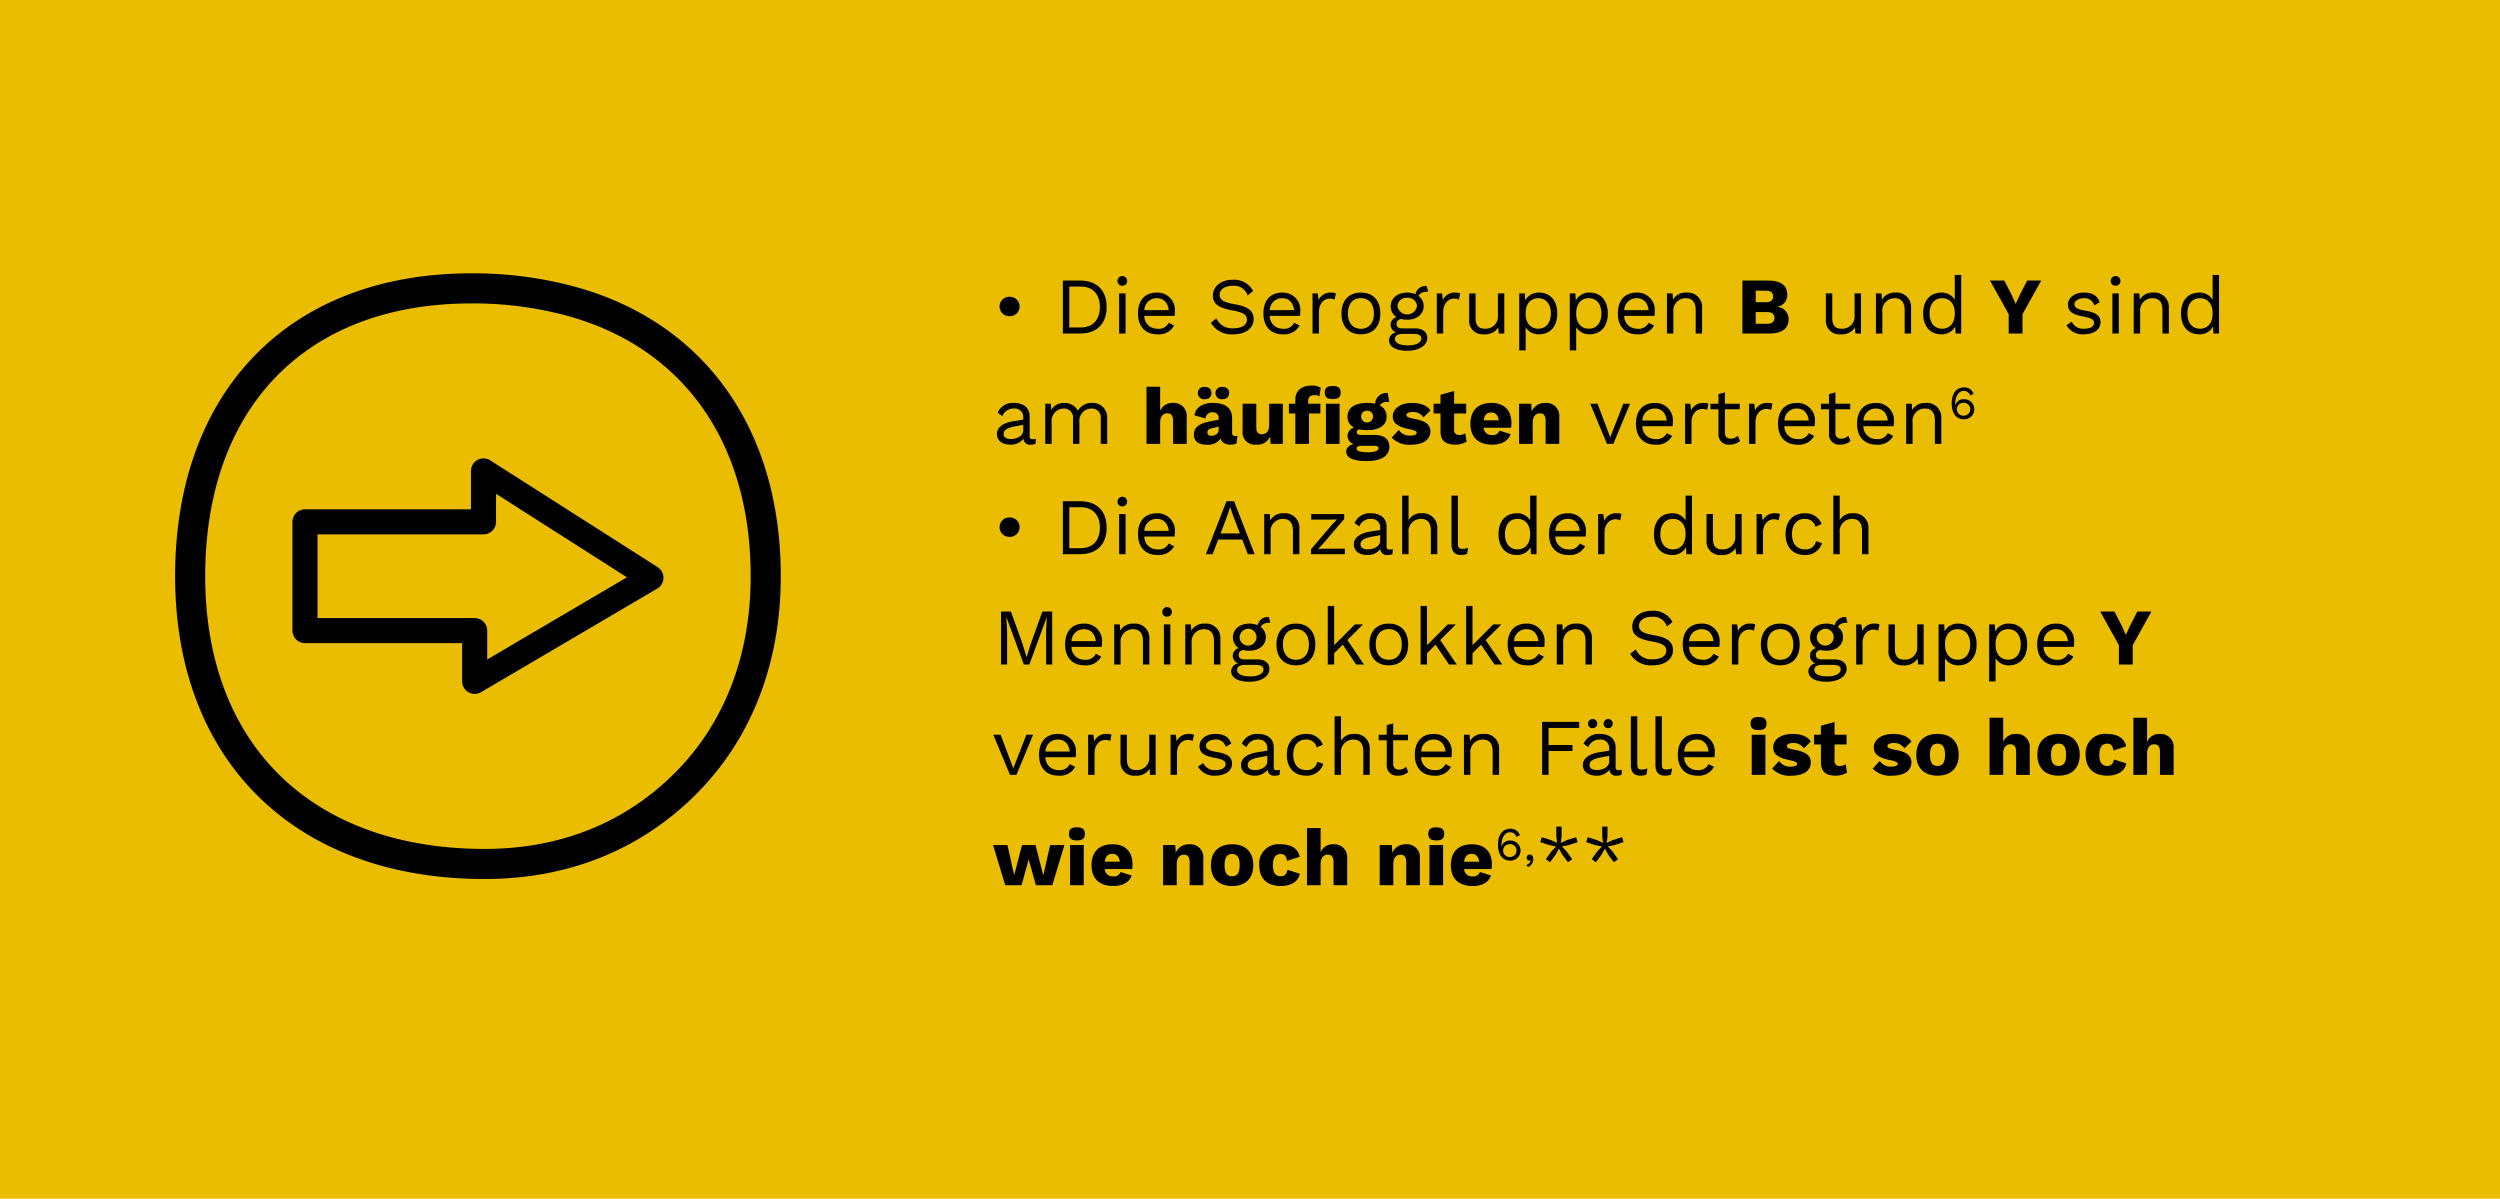
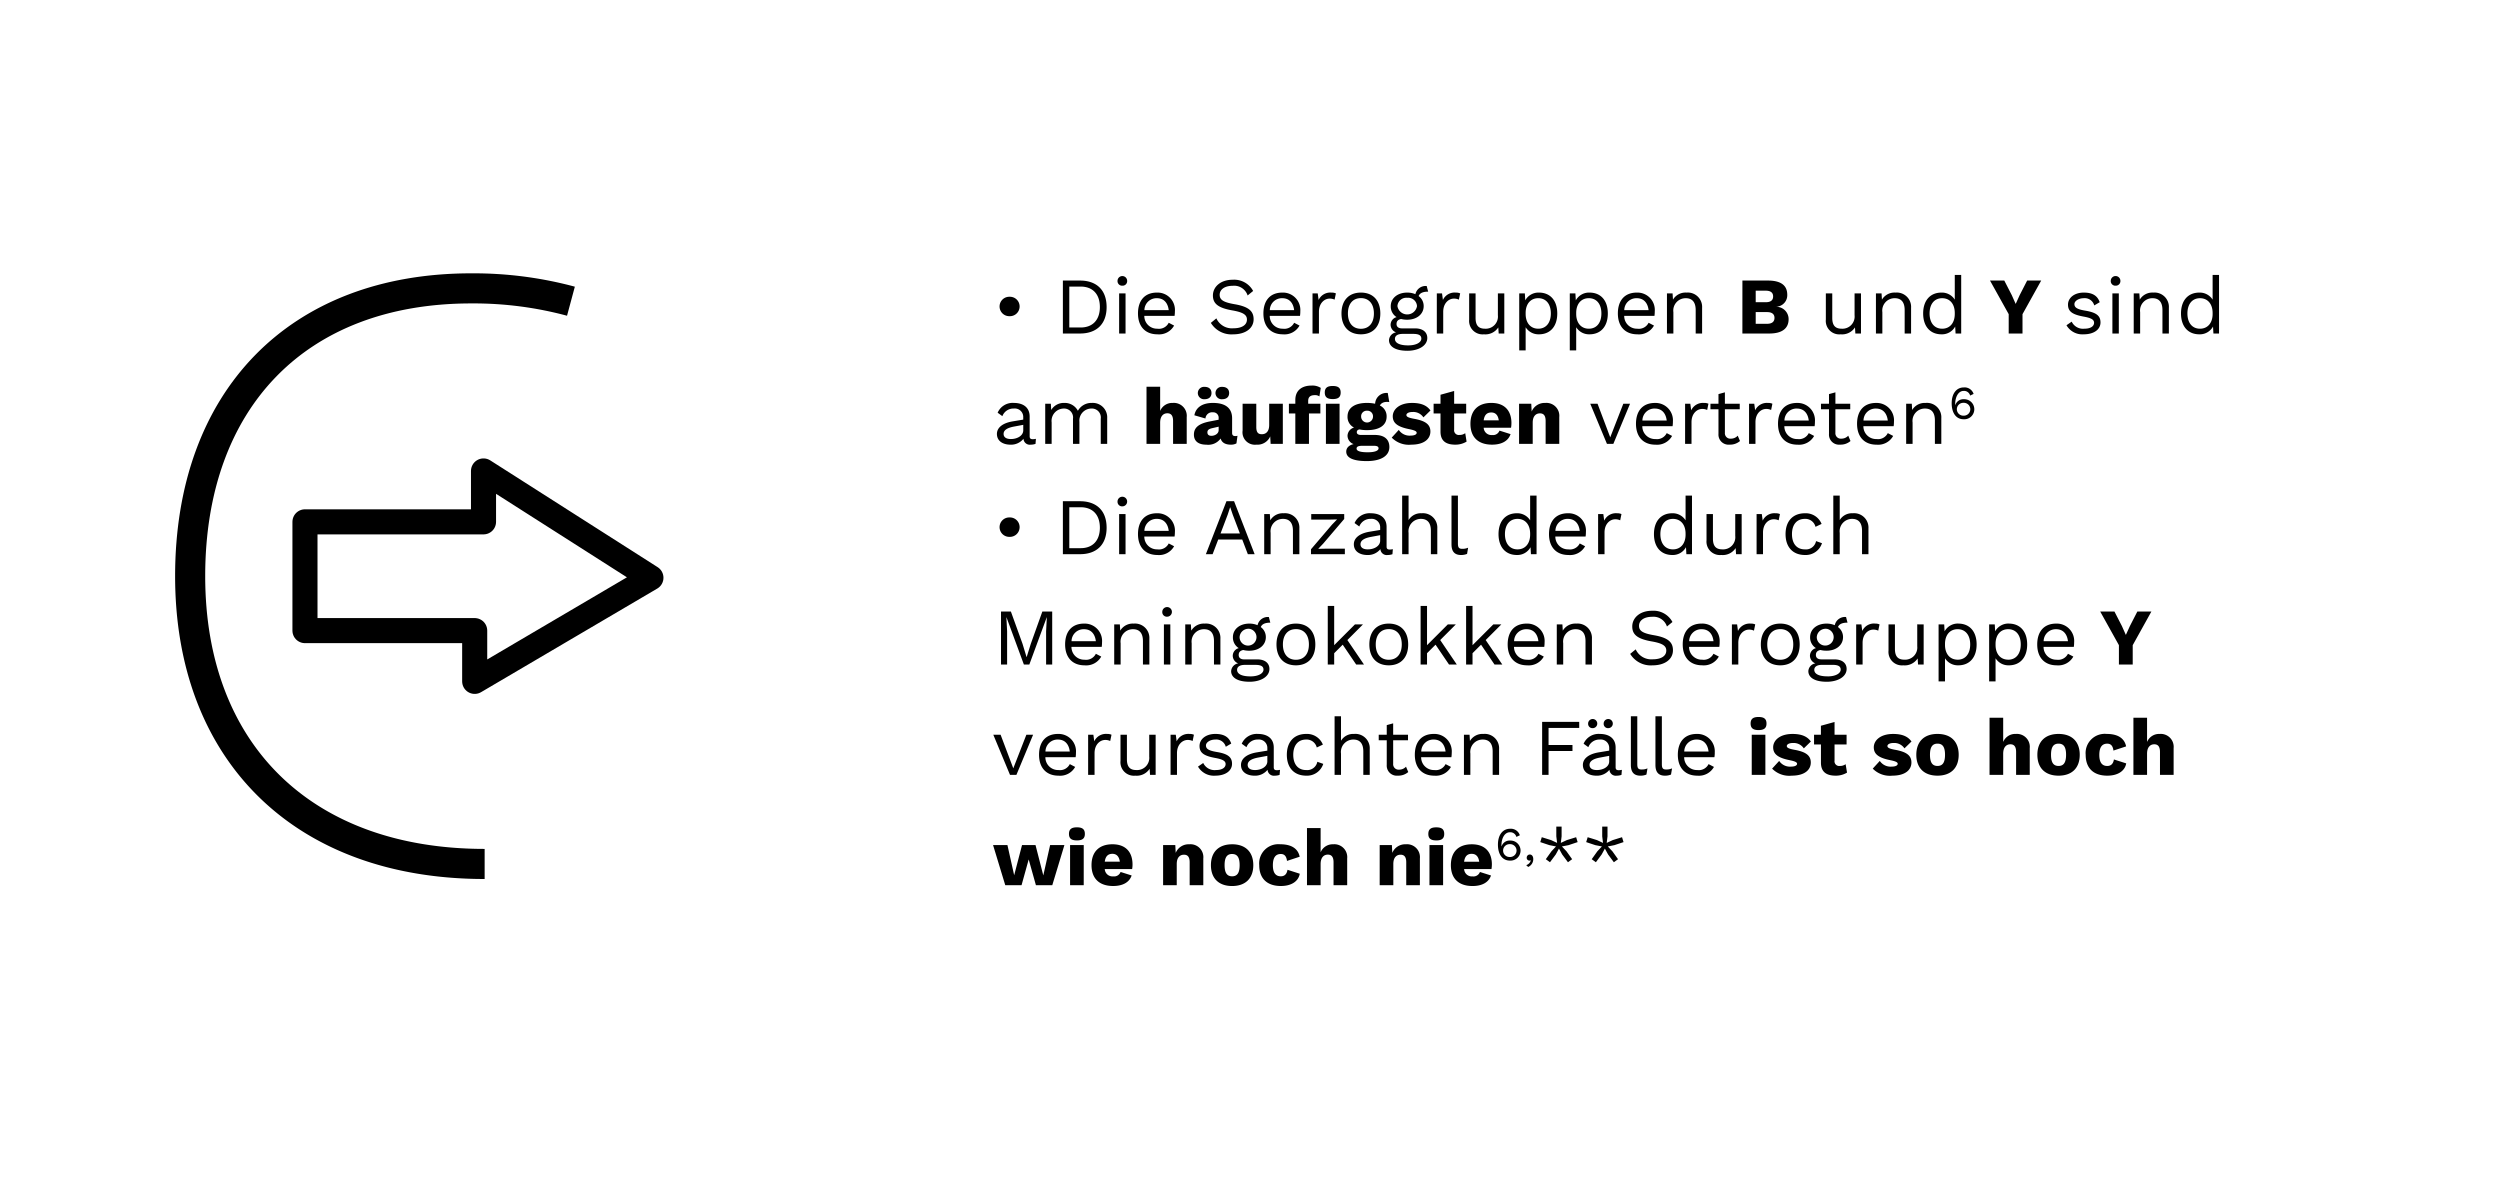
<svg xmlns="http://www.w3.org/2000/svg" width="498.477" height="239" viewBox="0 0 498.477 239">
  <g transform="translate(-76.023 -656.089)">
-     <rect width="498.477" height="239" transform="translate(76.023 656.089)" fill="#ebbd00" />
    <g transform="translate(-6.979 -4993.145)">
-       <path d="M58.717,114.531C22.558,114.531,0,92.331,0,57.149S21.354-.233,56.048-.233A74.608,74.608,0,0,1,75.924,2.325c24.258,6.643,38.84,26.538,38.84,54.824,0,17.013-5.8,31.153-16.014,41.369-10.086,10.086-23.54,16.014-40.034,16.014" transform="translate(120.918 5706.967)" fill="none" stroke="#000" stroke-width="6" />
+       <path d="M58.717,114.531C22.558,114.531,0,92.331,0,57.149S21.354-.233,56.048-.233A74.608,74.608,0,0,1,75.924,2.325" transform="translate(120.918 5706.967)" fill="none" stroke="#000" stroke-width="6" />
      <path d="M-15867.92-14148.436v21.688h33.841v10.121l35.139-20.663-33.38-21.293v10.147Z" transform="translate(16011.73 19901.721)" fill="none" stroke="#000" stroke-linecap="round" stroke-linejoin="round" stroke-width="5" />
    </g>
    <g transform="translate(274.887 640.823)">
      <path d="M3.44,7.672a1.937,1.937,0,1,0,0,3.872,1.937,1.937,0,1,0,0-3.872ZM17.472,4.44H14.064V15h3.408c3.312,0,5.312-1.888,5.312-5.28S20.784,4.44,17.472,4.44ZM17.6,13.8H15.344V5.64H17.6c2.416,0,3.84,1.52,3.84,4.08S20.016,13.8,17.6,13.8Zm8.32-8.336a.907.907,0,0,0,.96-.96.96.96,0,1,0-1.92,0A.907.907,0,0,0,25.92,5.464ZM26.56,7H25.28v8h1.28Zm9.84,3.584A3.467,3.467,0,0,0,32.816,6.84C30.4,6.84,29.04,8.408,29.04,11s1.456,4.16,3.872,4.16a3.425,3.425,0,0,0,3.328-1.744l-1.072-.56a2.166,2.166,0,0,1-2.256,1.184A2.534,2.534,0,0,1,30.3,11.48h6.032A6.3,6.3,0,0,0,36.4,10.584ZM32.816,7.96c1.36,0,2.176.912,2.352,2.384H30.32A2.411,2.411,0,0,1,32.816,7.96Zm15.1-3.68c-2.448,0-3.936,1.44-3.936,3.136,0,1.616,1.024,2.48,3.872,2.976,2.224.384,2.912.912,2.912,1.824,0,1.136-1.088,1.744-2.72,1.744a3.41,3.41,0,0,1-3.376-1.984l-1.1.9a4.8,4.8,0,0,0,4.448,2.288c2.464,0,4.08-1.2,4.08-3.008,0-1.632-1.008-2.528-3.84-3.008-2.224-.384-2.928-.88-2.928-1.872,0-1.008.928-1.792,2.608-1.792A2.818,2.818,0,0,1,50.9,7.416l1.1-.9A4.284,4.284,0,0,0,47.92,4.28Zm13.488,6.3A3.467,3.467,0,0,0,57.824,6.84c-2.416,0-3.776,1.568-3.776,4.16s1.456,4.16,3.872,4.16a3.425,3.425,0,0,0,3.328-1.744l-1.072-.56A2.166,2.166,0,0,1,57.92,14.04a2.534,2.534,0,0,1-2.608-2.56h6.032A6.3,6.3,0,0,0,61.408,10.584ZM57.824,7.96c1.36,0,2.176.912,2.352,2.384H55.328A2.411,2.411,0,0,1,57.824,7.96Zm9.792-1.12a2.563,2.563,0,0,0-2.56,1.472L64.88,7H63.84v8h1.28V10.68c0-1.792,1.152-2.64,2.112-2.64a2.2,2.2,0,0,1,1.008.208L68.5,7A2.05,2.05,0,0,0,67.616,6.84Zm5.872,0c-2.416,0-3.872,1.568-3.872,4.16s1.456,4.16,3.872,4.16S77.36,13.592,77.36,11,75.9,6.84,73.488,6.84Zm0,1.1C75.1,7.944,76.08,9.1,76.08,11s-.976,3.056-2.592,3.056S70.9,12.9,70.9,11,71.872,7.944,73.488,7.944ZM84.3,13.976H81.648c-.624,0-1.056-.3-1.056-.864,0-.544.256-.864.9-1.008a4.736,4.736,0,0,0,1.232.144c1.92,0,3.28-1.12,3.28-2.7a2.457,2.457,0,0,0-1.008-2.016c.224-.576.832-.88,1.9-.88l-.288-1.12A2.086,2.086,0,0,0,84.352,7.16a4.068,4.068,0,0,0-1.632-.32c-1.92,0-3.28,1.12-3.28,2.7a2.481,2.481,0,0,0,1.168,2.192,1.586,1.586,0,0,0-1.2,1.568A1.655,1.655,0,0,0,80.5,14.776a1.663,1.663,0,0,0-1.408,1.552c0,1.2,1.152,2.112,3.68,2.112,2.16,0,3.952-.976,3.952-2.56C86.72,14.728,85.824,13.976,84.3,13.976ZM82.72,7.88a1.763,1.763,0,0,1,1.952,1.664,1.977,1.977,0,0,1-3.9,0A1.763,1.763,0,0,1,82.72,7.88Zm.192,9.488c-1.76,0-2.64-.512-2.64-1.3,0-.608.528-.992,1.536-.992h2.144c1.2,0,1.584.368,1.584.944C85.536,16.728,84.608,17.368,82.912,17.368ZM92.4,6.84a2.563,2.563,0,0,0-2.56,1.472L89.664,7h-1.04v8H89.9V10.68c0-1.792,1.152-2.64,2.112-2.64a2.2,2.2,0,0,1,1.008.208L93.28,7A2.05,2.05,0,0,0,92.4,6.84Zm8.4.16v4.352a2.427,2.427,0,0,1-2.56,2.688c-1.152,0-1.888-.5-1.888-2.144V7h-1.28v5.232a2.682,2.682,0,0,0,2.944,2.928,3.072,3.072,0,0,0,2.864-1.376L100.96,15h1.12V7Zm8.192-.16a2.991,2.991,0,0,0-2.736,1.552L106.176,7h-1.12V18.36h1.28V13.752a3.02,3.02,0,0,0,2.656,1.408c2.224,0,3.648-1.552,3.648-4.16S111.216,6.84,108.992,6.84Zm-.144,7.2c-1.52,0-2.512-1.136-2.512-2.944V10.9c0-1.808.992-2.944,2.512-2.944,1.568,0,2.512,1.184,2.512,3.04S110.416,14.04,108.848,14.04Zm10.224-7.2a2.991,2.991,0,0,0-2.736,1.552L116.256,7h-1.12V18.36h1.28V13.752a3.02,3.02,0,0,0,2.656,1.408c2.224,0,3.648-1.552,3.648-4.16S121.3,6.84,119.072,6.84Zm-.144,7.2c-1.52,0-2.512-1.136-2.512-2.944V10.9c0-1.808.992-2.944,2.512-2.944,1.568,0,2.512,1.184,2.512,3.04S120.5,14.04,118.928,14.04Zm13.152-3.456A3.467,3.467,0,0,0,128.5,6.84c-2.416,0-3.776,1.568-3.776,4.16s1.456,4.16,3.872,4.16a3.425,3.425,0,0,0,3.328-1.744l-1.072-.56a2.166,2.166,0,0,1-2.256,1.184,2.534,2.534,0,0,1-2.608-2.56h6.032A6.294,6.294,0,0,0,132.08,10.584ZM128.5,7.96c1.36,0,2.176.912,2.352,2.384H126A2.411,2.411,0,0,1,128.5,7.96Zm9.9-1.12a2.9,2.9,0,0,0-2.688,1.408L135.632,7h-1.12v8h1.28V10.744a2.461,2.461,0,0,1,2.48-2.784c1.1,0,1.968.592,1.968,2.368V15h1.28V9.88A2.865,2.865,0,0,0,138.4,6.84ZM149.552,15h5.376c2.544,0,3.84-1.024,3.84-2.848a2.455,2.455,0,0,0-2.416-2.48V9.656A2.293,2.293,0,0,0,158.5,7.288c0-1.84-1.2-2.832-3.808-2.848h-5.136Zm2.656-6.24v-2.3h1.984q1.488,0,1.488,1.152T154.192,8.76Zm0,4.3V10.728h2.256c.992,0,1.488.416,1.488,1.152,0,.768-.5,1.184-1.488,1.184ZM171.92,7v4.352a2.427,2.427,0,0,1-2.56,2.688c-1.152,0-1.888-.5-1.888-2.144V7h-1.28v5.232a2.682,2.682,0,0,0,2.944,2.928A3.072,3.072,0,0,0,172,13.784L172.08,15h1.12V7Zm8.144-.16a2.9,2.9,0,0,0-2.688,1.408L177.3,7h-1.12v8h1.28V10.744a2.461,2.461,0,0,1,2.48-2.784c1.1,0,1.968.592,1.968,2.368V15h1.28V9.88A2.865,2.865,0,0,0,180.064,6.84ZM191.9,3.32V8.248a3.02,3.02,0,0,0-2.656-1.408c-2.224,0-3.648,1.552-3.648,4.16s1.424,4.16,3.648,4.16a2.991,2.991,0,0,0,2.736-1.552l.08,1.392h1.12V3.32Zm-2.512,10.72c-1.568,0-2.512-1.184-2.512-3.04s.944-3.04,2.512-3.04c1.52,0,2.512,1.136,2.512,2.944V11.1C191.9,12.9,190.912,14.04,189.392,14.04Zm19.744-9.6h-2.8l-1.488,2.9-.8,1.76-.784-1.76-1.488-2.9h-2.848l3.728,6.7V15h2.752V11.144Zm8.48,10.72c2.048,0,3.344-.976,3.344-2.368,0-1.312-.8-1.984-3.04-2.352-1.632-.272-2.16-.624-2.16-1.312,0-.592.8-1.168,1.872-1.168a1.951,1.951,0,0,1,2.08,1.44l1.088-.64c-.448-1.312-1.456-1.92-3.168-1.92-1.952,0-3.152,1.1-3.152,2.4,0,1.344.832,1.968,3.1,2.384,1.6.288,2.1.64,2.1,1.232,0,.656-.624,1.184-1.936,1.184a2.5,2.5,0,0,1-2.528-1.408l-1.04.72A3.649,3.649,0,0,0,217.616,15.16Zm6.352-9.7a.907.907,0,0,0,.96-.96.96.96,0,1,0-1.92,0A.907.907,0,0,0,223.968,5.464ZM224.608,7h-1.28v8h1.28Zm6.864-.16a2.9,2.9,0,0,0-2.688,1.408L228.7,7h-1.12v8h1.28V10.744a2.461,2.461,0,0,1,2.48-2.784c1.1,0,1.968.592,1.968,2.368V15h1.28V9.88A2.865,2.865,0,0,0,231.472,6.84Zm11.84-3.52V8.248a3.02,3.02,0,0,0-2.656-1.408c-2.224,0-3.648,1.552-3.648,4.16s1.424,4.16,3.648,4.16a2.991,2.991,0,0,0,2.736-1.552l.08,1.392h1.12V3.32ZM240.8,14.04c-1.568,0-2.512-1.184-2.512-3.04s.944-3.04,2.512-3.04c1.52,0,2.512,1.136,2.512,2.944V11.1C243.312,12.9,242.32,14.04,240.8,14.04ZM8.048,36.072c-.448,0-.608-.192-.608-.576V31.56c0-1.856-1.328-2.72-3.152-2.72a3.256,3.256,0,0,0-3.232,1.952L2,31.48a2.345,2.345,0,0,1,2.288-1.52A1.68,1.68,0,0,1,6.16,31.72v.448l-2.128.352c-2.064.352-3.12,1.3-3.12,2.5,0,1.44,1.216,2.144,2.72,2.144a3.15,3.15,0,0,0,2.576-1.184,1.26,1.26,0,0,0,1.44,1.184,2.9,2.9,0,0,0,.96-.16l.08-1.008A2.8,2.8,0,0,1,8.048,36.072ZM3.7,36.04c-.912,0-1.456-.352-1.456-1.024,0-.752.72-1.216,2.128-1.472l1.792-.336v1.1C6.16,35.368,4.976,36.04,3.7,36.04Zm16.144-7.2a3.062,3.062,0,0,0-2.784,1.568A2.961,2.961,0,0,0,14.3,28.84a2.892,2.892,0,0,0-2.56,1.408L11.664,29h-1.12v8h1.28V32.728a2.465,2.465,0,0,1,2.368-2.768,1.789,1.789,0,0,1,1.888,2.048V37h1.28V32.616a2.414,2.414,0,0,1,2.368-2.656,1.789,1.789,0,0,1,1.888,2.048V37H22.9V31.88A2.876,2.876,0,0,0,19.84,28.84Zm16.144,0a2.6,2.6,0,0,0-2.528,1.6V25.608h-2.72V37h2.72V32.792c0-1.344.656-1.888,1.44-1.888.672,0,1.136.384,1.136,1.52V37h2.72V31.672A2.574,2.574,0,0,0,35.984,28.84ZM42.32,28.1c.864,0,1.376-.464,1.376-1.232s-.512-1.232-1.376-1.232a1.237,1.237,0,1,0,0,2.464Zm3.52,0c.864,0,1.376-.464,1.376-1.232S46.7,25.64,45.84,25.64a1.237,1.237,0,1,0,0,2.464Zm2.544,7.344q-.576,0-.576-.624V31.912c0-2.064-1.36-3.072-3.824-3.072-2.176,0-3.424.944-3.7,2.464l2.208.64a1.333,1.333,0,0,1,1.488-1.232A1.072,1.072,0,0,1,45.12,31.9v.288l-1.808.352c-2.272.448-3.12,1.3-3.12,2.624,0,1.3.9,2,2.48,2a3.038,3.038,0,0,0,2.848-1.232c.24.864.992,1.232,2.064,1.232a2.23,2.23,0,0,0,1.088-.256l.208-1.52A1.555,1.555,0,0,1,48.384,35.448Zm-4.72-.048c-.5,0-.784-.24-.784-.688s.272-.672.944-.832l1.3-.3v.688C45.12,35,44.336,35.4,43.664,35.4ZM55.2,29v4.24c0,1.28-.624,1.84-1.472,1.84-.7,0-1.1-.336-1.1-1.424V29H49.9v5.344A2.474,2.474,0,0,0,52.64,37.16a2.778,2.778,0,0,0,2.768-1.648L55.488,37H57.92V29Zm9.1-1.712a1.407,1.407,0,0,1,.912.256l.272-1.7a3.065,3.065,0,0,0-1.84-.464c-1.808,0-3.232.864-3.232,2.88V29h-1.28v1.936h1.28V37h2.72V30.936h2.272V29H62.976v-.56C62.976,27.608,63.472,27.288,64.3,27.288Zm3.568.784c1.1,0,1.584-.4,1.584-1.3,0-.912-.48-1.312-1.584-1.312s-1.584.4-1.584,1.312C66.288,27.672,66.768,28.072,67.872,28.072ZM66.512,37h2.72V29h-2.72Zm9.728-1.776H73.5c-.528,0-.832-.192-.832-.544,0-.288.144-.464.512-.56a7.374,7.374,0,0,0,1.536.144c2.48,0,3.9-.976,3.9-2.7a2.363,2.363,0,0,0-1.344-2.208c.24-.5.864-.832,1.872-.688l-.3-1.808A2.268,2.268,0,0,0,76.32,29a7.957,7.957,0,0,0-1.6-.16c-2.48,0-3.9.992-3.9,2.72a2.352,2.352,0,0,0,1.3,2.192,1.76,1.76,0,0,0-1.3,1.632,1.8,1.8,0,0,0,1.216,1.664c-1.04.24-1.472.848-1.472,1.5,0,1.152,1.2,1.888,4.1,1.888,2.7,0,4.5-.96,4.5-2.816C79.152,36.024,78.08,35.224,76.24,35.224Zm-1.52-4.832A1.113,1.113,0,0,1,75.9,31.56a1.184,1.184,0,0,1-2.368,0A1.113,1.113,0,0,1,74.72,30.392Zm.128,8.288c-1.552,0-2.224-.272-2.224-.736,0-.384.336-.56,1.216-.56h2.192c.736,0,.976.192.976.512C77.008,38.344,76.32,38.68,74.848,38.68Zm8.688-1.52c2.576,0,3.808-1.152,3.808-2.624,0-1.376-.944-2.128-3.312-2.544-1.12-.208-1.472-.416-1.472-.736s.416-.608,1.216-.608a2.411,2.411,0,0,1,2.176,1.072l1.408-1.376c-.688-.944-1.744-1.5-3.664-1.5-2.608,0-3.856,1.344-3.856,2.656s.88,2.1,3.312,2.576c1.072.224,1.456.416,1.456.72,0,.336-.448.56-1.2.56a2.579,2.579,0,0,1-2.368-1.136l-1.408,1.536A4.774,4.774,0,0,0,83.536,37.16Zm10.752-2.288a1.863,1.863,0,0,1-1.152.352.932.932,0,0,1-1.056-1.072V30.936h2.4V29h-2.4V26.456l-2.72.752V29H87.984v1.936H89.36V34.6c.016,1.856,1.136,2.56,2.944,2.56a4.254,4.254,0,0,0,2.256-.608Zm9.216-1.984c0-2.528-1.392-4.048-4-4.048-2.672,0-4.176,1.52-4.176,4.16s1.52,4.16,4.32,4.16c1.856,0,3.216-.7,3.68-2.1l-2.208-.7a1.363,1.363,0,0,1-1.472.88,1.535,1.535,0,0,1-1.68-1.456h5.456A5.039,5.039,0,0,0,103.5,32.888Zm-4.016-2.144c.848,0,1.344.544,1.488,1.568H97.968C98.112,31.224,98.624,30.744,99.488,30.744Zm10.784-1.9a2.79,2.79,0,0,0-2.736,1.712L107.456,29h-2.432v8h2.72V32.776c0-1.328.656-1.856,1.44-1.856.672,0,1.136.368,1.136,1.5V37h2.72V31.672A2.574,2.574,0,0,0,110.272,28.84Zm15.536.16L123.2,35.7,120.672,29h-1.456l3.328,8h1.28l3.328-8Zm9.888,3.584a3.467,3.467,0,0,0-3.584-3.744c-2.416,0-3.776,1.568-3.776,4.16s1.456,4.16,3.872,4.16a3.425,3.425,0,0,0,3.328-1.744l-1.072-.56a2.166,2.166,0,0,1-2.256,1.184,2.534,2.534,0,0,1-2.608-2.56h6.032A6.3,6.3,0,0,0,135.7,32.584Zm-3.584-2.624c1.36,0,2.176.912,2.352,2.384h-4.848A2.411,2.411,0,0,1,132.112,29.96Zm9.792-1.12a2.563,2.563,0,0,0-2.56,1.472L139.168,29h-1.04v8h1.28V32.68c0-1.792,1.152-2.64,2.112-2.64a2.2,2.2,0,0,1,1.008.208L142.784,29A2.05,2.05,0,0,0,141.9,28.84Zm6.72,6.528a1.822,1.822,0,0,1-1.36.592,1.085,1.085,0,0,1-1.2-1.168V30.1h2.96V29h-2.96V26.728l-1.28.352V29h-1.6v1.1h1.6v4.912a2.008,2.008,0,0,0,2.224,2.144,2.987,2.987,0,0,0,2.064-.72Zm6.032-6.528a2.563,2.563,0,0,0-2.56,1.472L151.92,29h-1.04v8h1.28V32.68c0-1.792,1.152-2.64,2.112-2.64a2.2,2.2,0,0,1,1.008.208L155.536,29A2.05,2.05,0,0,0,154.656,28.84Zm9.36,3.744a3.467,3.467,0,0,0-3.584-3.744c-2.416,0-3.776,1.568-3.776,4.16s1.456,4.16,3.872,4.16a3.425,3.425,0,0,0,3.328-1.744l-1.072-.56a2.166,2.166,0,0,1-2.256,1.184,2.534,2.534,0,0,1-2.608-2.56h6.032A6.294,6.294,0,0,0,164.016,32.584Zm-3.584-2.624c1.36,0,2.176.912,2.352,2.384h-4.848A2.411,2.411,0,0,1,160.432,29.96Zm10.224,5.408a1.822,1.822,0,0,1-1.36.592,1.085,1.085,0,0,1-1.2-1.168V30.1h2.96V29H168.1V26.728l-1.28.352V29h-1.6v1.1h1.6v4.912a2.008,2.008,0,0,0,2.224,2.144,2.987,2.987,0,0,0,2.064-.72Zm9.12-2.784a3.467,3.467,0,0,0-3.584-3.744c-2.416,0-3.776,1.568-3.776,4.16s1.456,4.16,3.872,4.16a3.425,3.425,0,0,0,3.328-1.744l-1.072-.56a2.166,2.166,0,0,1-2.256,1.184,2.534,2.534,0,0,1-2.608-2.56h6.032A6.3,6.3,0,0,0,179.776,32.584Zm-3.584-2.624c1.36,0,2.176.912,2.352,2.384H173.7A2.411,2.411,0,0,1,176.192,29.96Zm9.9-1.12a2.9,2.9,0,0,0-2.688,1.408L183.328,29h-1.12v8h1.28V32.744a2.461,2.461,0,0,1,2.48-2.784c1.1,0,1.968.592,1.968,2.368V37h1.28V31.88A2.865,2.865,0,0,0,186.1,28.84Zm7.6-3.093c-1.363,0-2.408,1.111-2.408,3.173,0,1.839.831,3.173,2.38,3.173a2,2,0,1,0,.047-3.994,1.67,1.67,0,0,0-1.689,1.129h-.037V29.06c0-1.465.672-2.613,1.661-2.613a1.245,1.245,0,0,1,1.316.924l.691-.327A1.89,1.89,0,0,0,193.694,25.747Zm-.037,3.07a1.28,1.28,0,1,1,0,2.557,1.28,1.28,0,1,1,0-2.557ZM3.44,51.672a1.937,1.937,0,1,0,0,3.872,1.937,1.937,0,1,0,0-3.872ZM17.472,48.44H14.064V59h3.408c3.312,0,5.312-1.888,5.312-5.28S20.784,48.44,17.472,48.44ZM17.6,57.8H15.344V49.64H17.6c2.416,0,3.84,1.52,3.84,4.08S20.016,57.8,17.6,57.8Zm8.32-8.336a.96.96,0,1,0-.96-.96A.907.907,0,0,0,25.92,49.464ZM26.56,51H25.28v8h1.28Zm9.84,3.584a3.467,3.467,0,0,0-3.584-3.744c-2.416,0-3.776,1.568-3.776,4.16s1.456,4.16,3.872,4.16a3.425,3.425,0,0,0,3.328-1.744l-1.072-.56a2.166,2.166,0,0,1-2.256,1.184A2.534,2.534,0,0,1,30.3,55.48h6.032A6.3,6.3,0,0,0,36.4,54.584ZM32.816,51.96c1.36,0,2.176.912,2.352,2.384H30.32A2.411,2.411,0,0,1,32.816,51.96ZM50.944,59H52.3l-4.1-10.56h-1.52L42.576,59H43.92l1.12-2.928h4.784ZM45.5,54.872l1.44-3.792.464-1.424h.032l.5,1.472,1.424,3.744ZM58.1,50.84a2.9,2.9,0,0,0-2.688,1.408L55.328,51h-1.12v8h1.28V54.744a2.461,2.461,0,0,1,2.48-2.784c1.1,0,1.968.592,1.968,2.368V59h1.28V53.88A2.865,2.865,0,0,0,58.1,50.84ZM63.536,59h6.752V57.9h-3.76l-1.552.032.992-1.04,4.192-4.912V51H63.584v1.1h3.728l1.424-.032-1.008,1.04-4.192,4.912Zm15.68-.928c-.448,0-.608-.192-.608-.576V53.56c0-1.856-1.328-2.72-3.152-2.72a3.256,3.256,0,0,0-3.232,1.952l.944.688a2.345,2.345,0,0,1,2.288-1.52,1.68,1.68,0,0,1,1.872,1.76v.448L75.2,54.52c-2.064.352-3.12,1.3-3.12,2.5,0,1.44,1.216,2.144,2.72,2.144a3.15,3.15,0,0,0,2.576-1.184,1.26,1.26,0,0,0,1.44,1.184,2.9,2.9,0,0,0,.96-.16l.08-1.008A2.8,2.8,0,0,1,79.216,58.072Zm-4.352-.032c-.912,0-1.456-.352-1.456-1.024,0-.752.72-1.216,2.128-1.472l1.792-.336v1.1C77.328,57.368,76.144,58.04,74.864,58.04ZM85.6,50.84a2.838,2.838,0,0,0-2.608,1.36V47.32h-1.28V59h1.28V54.76a2.476,2.476,0,0,1,2.48-2.8c1.1,0,1.968.592,1.968,2.368V59h1.28V53.88A2.865,2.865,0,0,0,85.6,50.84Zm7.232-3.52h-1.28v9.7c0,1.456.624,2.144,1.92,2.144a3.122,3.122,0,0,0,1.184-.224l.208-1.232a2.853,2.853,0,0,1-1.168.224c-.656,0-.864-.256-.864-1.072Zm14.4,0v4.928a3.02,3.02,0,0,0-2.656-1.408c-2.224,0-3.648,1.552-3.648,4.16s1.424,4.16,3.648,4.16a2.991,2.991,0,0,0,2.736-1.552l.08,1.392h1.12V47.32ZM104.72,58.04c-1.568,0-2.512-1.184-2.512-3.04s.944-3.04,2.512-3.04c1.52,0,2.512,1.136,2.512,2.944V55.1C107.232,56.9,106.24,58.04,104.72,58.04Zm13.632-3.456a3.467,3.467,0,0,0-3.584-3.744c-2.416,0-3.776,1.568-3.776,4.16s1.456,4.16,3.872,4.16a3.425,3.425,0,0,0,3.328-1.744l-1.072-.56a2.166,2.166,0,0,1-2.256,1.184,2.534,2.534,0,0,1-2.608-2.56h6.032A6.3,6.3,0,0,0,118.352,54.584Zm-3.584-2.624c1.36,0,2.176.912,2.352,2.384h-4.848A2.411,2.411,0,0,1,114.768,51.96Zm9.792-1.12A2.563,2.563,0,0,0,122,52.312L121.824,51h-1.04v8h1.28V54.68c0-1.792,1.152-2.64,2.112-2.64a2.2,2.2,0,0,1,1.008.208L125.44,51A2.05,2.05,0,0,0,124.56,50.84Zm13.664-3.52v4.928a3.02,3.02,0,0,0-2.656-1.408c-2.224,0-3.648,1.552-3.648,4.16s1.424,4.16,3.648,4.16a2.991,2.991,0,0,0,2.736-1.552l.08,1.392h1.12V47.32Zm-2.512,10.72c-1.568,0-2.512-1.184-2.512-3.04s.944-3.04,2.512-3.04c1.52,0,2.512,1.136,2.512,2.944V55.1C138.224,56.9,137.232,58.04,135.712,58.04ZM148.128,51v4.352a2.427,2.427,0,0,1-2.56,2.688c-1.152,0-1.888-.5-1.888-2.144V51H142.4v5.232a2.682,2.682,0,0,0,2.944,2.928,3.072,3.072,0,0,0,2.864-1.376l.08,1.216h1.12V51Zm8.032-.16a2.563,2.563,0,0,0-2.56,1.472L153.424,51h-1.04v8h1.28V54.68c0-1.792,1.152-2.64,2.112-2.64a2.2,2.2,0,0,1,1.008.208L157.04,51A2.05,2.05,0,0,0,156.16,50.84Zm5.872,0c-2.416,0-3.872,1.568-3.872,4.16s1.456,4.16,3.872,4.16a3.392,3.392,0,0,0,3.392-2.352l-1.184-.416A2.049,2.049,0,0,1,162,58.04c-1.6,0-2.56-1.136-2.56-3.04s.96-3.04,2.56-3.04a2.073,2.073,0,0,1,2.128,1.584l1.216-.576A3.4,3.4,0,0,0,162.032,50.84Zm9.536,0a2.838,2.838,0,0,0-2.608,1.36V47.32h-1.28V59h1.28V54.76a2.476,2.476,0,0,1,2.48-2.8c1.1,0,1.968.592,1.968,2.368V59h1.28V53.88A2.865,2.865,0,0,0,171.568,50.84ZM11.936,70.44H9.968l-2.3,6.432L6.848,79.5H6.816l-.8-2.64L3.7,70.44H1.728V81H2.944V74.36L2.8,71.576h.016L6.288,81H7.376l3.472-9.424h.016L10.72,74.36V81h1.216Zm9.936,6.144a3.467,3.467,0,0,0-3.584-3.744c-2.416,0-3.776,1.568-3.776,4.16s1.456,4.16,3.872,4.16a3.425,3.425,0,0,0,3.328-1.744l-1.072-.56a2.166,2.166,0,0,1-2.256,1.184,2.534,2.534,0,0,1-2.608-2.56h6.032A6.3,6.3,0,0,0,21.872,76.584ZM18.288,73.96c1.36,0,2.176.912,2.352,2.384H15.792A2.411,2.411,0,0,1,18.288,73.96Zm9.9-1.12A2.9,2.9,0,0,0,25.5,74.248L25.424,73H24.3v8h1.28V76.744a2.461,2.461,0,0,1,2.48-2.784c1.1,0,1.968.592,1.968,2.368V81h1.28V75.88A2.865,2.865,0,0,0,28.192,72.84Zm6.656-1.376a.96.96,0,1,0-.96-.96A.907.907,0,0,0,34.848,71.464ZM35.488,73h-1.28v8h1.28Zm6.864-.16a2.9,2.9,0,0,0-2.688,1.408L39.584,73h-1.12v8h1.28V76.744a2.461,2.461,0,0,1,2.48-2.784c1.1,0,1.968.592,1.968,2.368V81h1.28V75.88A2.865,2.865,0,0,0,42.352,72.84Zm10.48,7.136H50.176c-.624,0-1.056-.3-1.056-.864,0-.544.256-.864.9-1.008a4.737,4.737,0,0,0,1.232.144c1.92,0,3.28-1.12,3.28-2.7a2.457,2.457,0,0,0-1.008-2.016c.224-.576.832-.88,1.9-.88l-.288-1.12A2.086,2.086,0,0,0,52.88,73.16a4.067,4.067,0,0,0-1.632-.32c-1.92,0-3.28,1.12-3.28,2.7a2.481,2.481,0,0,0,1.168,2.192,1.586,1.586,0,0,0-1.2,1.568,1.655,1.655,0,0,0,1.088,1.472,1.663,1.663,0,0,0-1.408,1.552c0,1.2,1.152,2.112,3.68,2.112,2.16,0,3.952-.976,3.952-2.56C55.248,80.728,54.352,79.976,52.832,79.976Zm-1.584-6.1A1.685,1.685,0,1,1,49.3,75.544,1.763,1.763,0,0,1,51.248,73.88Zm.192,9.488c-1.76,0-2.64-.512-2.64-1.3,0-.608.528-.992,1.536-.992H52.48c1.2,0,1.584.368,1.584.944C54.064,82.728,53.136,83.368,51.44,83.368ZM60.528,72.84c-2.416,0-3.872,1.568-3.872,4.16s1.456,4.16,3.872,4.16S64.4,79.592,64.4,77,62.944,72.84,60.528,72.84Zm0,1.1c1.616,0,2.592,1.152,2.592,3.056s-.976,3.056-2.592,3.056S57.936,78.9,57.936,77,58.912,73.944,60.528,73.944ZM72.544,81H74.1l-3.312-4.88L73.9,73H72.3L68.16,77.144V69.32H66.88V81h1.28V78.744l1.7-1.7Zm6.5-8.16c-2.416,0-3.872,1.568-3.872,4.16s1.456,4.16,3.872,4.16,3.872-1.568,3.872-4.16S81.456,72.84,79.04,72.84Zm0,1.1c1.616,0,2.592,1.152,2.592,3.056s-.976,3.056-2.592,3.056S76.448,78.9,76.448,77,77.424,73.944,79.04,73.944ZM91.056,81h1.552L89.3,76.12,92.416,73h-1.6l-4.144,4.144V69.32h-1.28V81h1.28V78.744l1.7-1.7Zm9.072,0h1.552l-3.312-4.88,3.12-3.12h-1.6l-4.144,4.144V69.32h-1.28V81h1.28V78.744l1.7-1.7Zm9.984-4.416a3.467,3.467,0,0,0-3.584-3.744c-2.416,0-3.776,1.568-3.776,4.16s1.456,4.16,3.872,4.16a3.425,3.425,0,0,0,3.328-1.744l-1.072-.56a2.166,2.166,0,0,1-2.256,1.184,2.534,2.534,0,0,1-2.608-2.56h6.032A6.3,6.3,0,0,0,110.112,76.584Zm-3.584-2.624c1.36,0,2.176.912,2.352,2.384h-4.848A2.411,2.411,0,0,1,106.528,73.96Zm9.9-1.12a2.9,2.9,0,0,0-2.688,1.408L113.664,73h-1.12v8h1.28V76.744a2.461,2.461,0,0,1,2.48-2.784c1.1,0,1.968.592,1.968,2.368V81h1.28V75.88A2.865,2.865,0,0,0,116.432,72.84Zm15.1-2.56c-2.448,0-3.936,1.44-3.936,3.136,0,1.616,1.024,2.48,3.872,2.976,2.224.384,2.912.912,2.912,1.824,0,1.136-1.088,1.744-2.72,1.744a3.41,3.41,0,0,1-3.376-1.984l-1.1.9a4.8,4.8,0,0,0,4.448,2.288c2.464,0,4.08-1.2,4.08-3.008,0-1.632-1.008-2.528-3.84-3.008-2.224-.384-2.928-.88-2.928-1.872,0-1.008.928-1.792,2.608-1.792a2.818,2.818,0,0,1,2.96,1.936l1.1-.9A4.284,4.284,0,0,0,131.536,70.28Zm13.488,6.3a3.467,3.467,0,0,0-3.584-3.744c-2.416,0-3.776,1.568-3.776,4.16s1.456,4.16,3.872,4.16a3.425,3.425,0,0,0,3.328-1.744l-1.072-.56a2.166,2.166,0,0,1-2.256,1.184,2.534,2.534,0,0,1-2.608-2.56h6.032A6.294,6.294,0,0,0,145.024,76.584ZM141.44,73.96c1.36,0,2.176.912,2.352,2.384h-4.848A2.411,2.411,0,0,1,141.44,73.96Zm9.792-1.12a2.563,2.563,0,0,0-2.56,1.472L148.5,73h-1.04v8h1.28V76.68c0-1.792,1.152-2.64,2.112-2.64a2.2,2.2,0,0,1,1.008.208L152.112,73A2.05,2.05,0,0,0,151.232,72.84Zm5.872,0c-2.416,0-3.872,1.568-3.872,4.16s1.456,4.16,3.872,4.16,3.872-1.568,3.872-4.16S159.52,72.84,157.1,72.84Zm0,1.1c1.616,0,2.592,1.152,2.592,3.056s-.976,3.056-2.592,3.056S154.512,78.9,154.512,77,155.488,73.944,157.1,73.944Zm10.816,6.032h-2.656c-.624,0-1.056-.3-1.056-.864,0-.544.256-.864.9-1.008a4.737,4.737,0,0,0,1.232.144c1.92,0,3.28-1.12,3.28-2.7a2.457,2.457,0,0,0-1.008-2.016c.224-.576.832-.88,1.9-.88l-.288-1.12a2.086,2.086,0,0,0-2.256,1.632,4.067,4.067,0,0,0-1.632-.32c-1.92,0-3.28,1.12-3.28,2.7a2.481,2.481,0,0,0,1.168,2.192,1.586,1.586,0,0,0-1.2,1.568,1.655,1.655,0,0,0,1.088,1.472,1.663,1.663,0,0,0-1.408,1.552c0,1.2,1.152,2.112,3.68,2.112,2.16,0,3.952-.976,3.952-2.56C170.336,80.728,169.44,79.976,167.92,79.976Zm-1.584-6.1a1.685,1.685,0,1,1-1.952,1.664A1.763,1.763,0,0,1,166.336,73.88Zm.192,9.488c-1.76,0-2.64-.512-2.64-1.3,0-.608.528-.992,1.536-.992h2.144c1.2,0,1.584.368,1.584.944C169.152,82.728,168.224,83.368,166.528,83.368Zm9.488-10.528a2.563,2.563,0,0,0-2.56,1.472L173.28,73h-1.04v8h1.28V76.68c0-1.792,1.152-2.64,2.112-2.64a2.2,2.2,0,0,1,1.008.208L176.9,73A2.05,2.05,0,0,0,176.016,72.84Zm8.4.16v4.352a2.427,2.427,0,0,1-2.56,2.688c-1.152,0-1.888-.5-1.888-2.144V73h-1.28v5.232a2.682,2.682,0,0,0,2.944,2.928,3.072,3.072,0,0,0,2.864-1.376l.08,1.216h1.12V73Zm8.192-.16a2.991,2.991,0,0,0-2.736,1.552L189.792,73h-1.12V84.36h1.28V79.752a3.02,3.02,0,0,0,2.656,1.408c2.224,0,3.648-1.552,3.648-4.16S194.832,72.84,192.608,72.84Zm-.144,7.2c-1.52,0-2.512-1.136-2.512-2.944V76.9c0-1.808.992-2.944,2.512-2.944,1.568,0,2.512,1.184,2.512,3.04S194.032,80.04,192.464,80.04Zm10.224-7.2a2.991,2.991,0,0,0-2.736,1.552L199.872,73h-1.12V84.36h1.28V79.752a3.02,3.02,0,0,0,2.656,1.408c2.224,0,3.648-1.552,3.648-4.16S204.912,72.84,202.688,72.84Zm-.144,7.2c-1.52,0-2.512-1.136-2.512-2.944V76.9c0-1.808.992-2.944,2.512-2.944,1.568,0,2.512,1.184,2.512,3.04S204.112,80.04,202.544,80.04ZM215.7,76.584a3.467,3.467,0,0,0-3.584-3.744c-2.416,0-3.776,1.568-3.776,4.16s1.456,4.16,3.872,4.16a3.425,3.425,0,0,0,3.328-1.744l-1.072-.56a2.166,2.166,0,0,1-2.256,1.184,2.534,2.534,0,0,1-2.608-2.56h6.032A6.294,6.294,0,0,0,215.7,76.584Zm-3.584-2.624c1.36,0,2.176.912,2.352,2.384h-4.848A2.411,2.411,0,0,1,212.112,73.96ZM231.1,70.44h-2.8l-1.488,2.9-.8,1.76-.784-1.76-1.488-2.9H220.9l3.728,6.7V81h2.752V77.144ZM6.784,95l-2.608,6.7L1.648,95H.192l3.328,8H4.8l3.328-8Zm9.888,3.584a3.467,3.467,0,0,0-3.584-3.744c-2.416,0-3.776,1.568-3.776,4.16s1.456,4.16,3.872,4.16a3.425,3.425,0,0,0,3.328-1.744l-1.072-.56a2.166,2.166,0,0,1-2.256,1.184,2.534,2.534,0,0,1-2.608-2.56h6.032A6.3,6.3,0,0,0,16.672,98.584ZM13.088,95.96c1.36,0,2.176.912,2.352,2.384H10.592A2.411,2.411,0,0,1,13.088,95.96Zm9.792-1.12a2.563,2.563,0,0,0-2.56,1.472L20.144,95H19.1v8h1.28V98.68c0-1.792,1.152-2.64,2.112-2.64a2.2,2.2,0,0,1,1.008.208L23.76,95A2.05,2.05,0,0,0,22.88,94.84Zm8.4.16v4.352a2.427,2.427,0,0,1-2.56,2.688c-1.152,0-1.888-.5-1.888-2.144V95h-1.28v5.232A2.682,2.682,0,0,0,28.5,103.16a3.072,3.072,0,0,0,2.864-1.376L31.44,103h1.12V95Zm8.032-.16a2.563,2.563,0,0,0-2.56,1.472L36.576,95h-1.04v8h1.28V98.68c0-1.792,1.152-2.64,2.112-2.64a2.2,2.2,0,0,1,1.008.208L40.192,95A2.05,2.05,0,0,0,39.312,94.84Zm5.136,8.32c2.048,0,3.344-.976,3.344-2.368,0-1.312-.8-1.984-3.04-2.352-1.632-.272-2.16-.624-2.16-1.312,0-.592.8-1.168,1.872-1.168a1.951,1.951,0,0,1,2.08,1.44l1.088-.64c-.448-1.312-1.456-1.92-3.168-1.92-1.952,0-3.152,1.1-3.152,2.4,0,1.344.832,1.968,3.1,2.384,1.6.288,2.1.64,2.1,1.232,0,.656-.624,1.184-1.936,1.184a2.5,2.5,0,0,1-2.528-1.408l-1.04.72A3.649,3.649,0,0,0,44.448,103.16Zm12.272-1.088c-.448,0-.608-.192-.608-.576V97.56c0-1.856-1.328-2.72-3.152-2.72a3.256,3.256,0,0,0-3.232,1.952l.944.688a2.345,2.345,0,0,1,2.288-1.52,1.68,1.68,0,0,1,1.872,1.76v.448L52.7,98.52c-2.064.352-3.12,1.3-3.12,2.5,0,1.44,1.216,2.144,2.72,2.144a3.15,3.15,0,0,0,2.576-1.184,1.26,1.26,0,0,0,1.44,1.184,2.9,2.9,0,0,0,.96-.16l.08-1.008A2.8,2.8,0,0,1,56.72,102.072Zm-4.352-.032c-.912,0-1.456-.352-1.456-1.024,0-.752.72-1.216,2.128-1.472l1.792-.336v1.1C54.832,101.368,53.648,102.04,52.368,102.04Zm10.224-7.2c-2.416,0-3.872,1.568-3.872,4.16s1.456,4.16,3.872,4.16a3.392,3.392,0,0,0,3.392-2.352l-1.184-.416a2.049,2.049,0,0,1-2.24,1.648C60.96,102.04,60,100.9,60,99s.96-3.04,2.56-3.04a2.073,2.073,0,0,1,2.128,1.584l1.216-.576A3.4,3.4,0,0,0,62.592,94.84Zm9.536,0A2.838,2.838,0,0,0,69.52,96.2V91.32H68.24V103h1.28V98.76A2.476,2.476,0,0,1,72,95.96c1.1,0,1.968.592,1.968,2.368V103h1.28V97.88A2.865,2.865,0,0,0,72.128,94.84Zm10.352,6.528a1.822,1.822,0,0,1-1.36.592,1.085,1.085,0,0,1-1.2-1.168V96.1h2.96V95H79.92V92.728l-1.28.352V95h-1.6v1.1h1.6v4.912a2.008,2.008,0,0,0,2.224,2.144,2.987,2.987,0,0,0,2.064-.72Zm9.12-2.784a3.467,3.467,0,0,0-3.584-3.744c-2.416,0-3.776,1.568-3.776,4.16s1.456,4.16,3.872,4.16a3.425,3.425,0,0,0,3.328-1.744l-1.072-.56a2.166,2.166,0,0,1-2.256,1.184A2.534,2.534,0,0,1,85.5,99.48h6.032A6.3,6.3,0,0,0,91.6,98.584ZM88.016,95.96c1.36,0,2.176.912,2.352,2.384H85.52A2.411,2.411,0,0,1,88.016,95.96Zm9.9-1.12a2.9,2.9,0,0,0-2.688,1.408L95.152,95h-1.12v8h1.28V98.744a2.461,2.461,0,0,1,2.48-2.784c1.1,0,1.968.592,1.968,2.368V103h1.28V97.88A2.865,2.865,0,0,0,97.92,94.84Zm19.1-1.2v-1.2h-7.392V103h1.28V98.248h4.768v-1.2h-4.768V93.64Zm2.688.048a.912.912,0,1,0-.912-.912A.865.865,0,0,0,119.712,93.688Zm3.1,0a.912.912,0,1,0-.912-.912A.865.865,0,0,0,122.816,93.688Zm2.08,8.384c-.448,0-.608-.192-.608-.576V97.56c0-1.856-1.328-2.72-3.152-2.72a3.256,3.256,0,0,0-3.232,1.952l.944.688a2.345,2.345,0,0,1,2.288-1.52,1.68,1.68,0,0,1,1.872,1.76v.448l-2.128.352c-2.064.352-3.12,1.3-3.12,2.5,0,1.44,1.216,2.144,2.72,2.144a3.15,3.15,0,0,0,2.576-1.184,1.26,1.26,0,0,0,1.44,1.184,2.9,2.9,0,0,0,.96-.16l.08-1.008A2.8,2.8,0,0,1,124.9,102.072Zm-4.352-.032c-.912,0-1.456-.352-1.456-1.024,0-.752.72-1.216,2.128-1.472l1.792-.336v1.1C123.008,101.368,121.824,102.04,120.544,102.04Zm8.064-10.72h-1.28v9.7c0,1.456.624,2.144,1.92,2.144a3.122,3.122,0,0,0,1.184-.224l.208-1.232a2.853,2.853,0,0,1-1.168.224c-.656,0-.864-.256-.864-1.072Zm4.9,0h-1.28v9.7c0,1.456.624,2.144,1.92,2.144a3.122,3.122,0,0,0,1.184-.224l.208-1.232a2.853,2.853,0,0,1-1.168.224c-.656,0-.864-.256-.864-1.072Zm10.544,7.264a3.467,3.467,0,0,0-3.584-3.744c-2.416,0-3.776,1.568-3.776,4.16s1.456,4.16,3.872,4.16a3.425,3.425,0,0,0,3.328-1.744l-1.072-.56a2.166,2.166,0,0,1-2.256,1.184,2.534,2.534,0,0,1-2.608-2.56h6.032A6.3,6.3,0,0,0,144.048,98.584Zm-3.584-2.624c1.36,0,2.176.912,2.352,2.384h-4.848A2.411,2.411,0,0,1,140.464,95.96Zm12.32-1.888c1.1,0,1.584-.4,1.584-1.3,0-.912-.48-1.312-1.584-1.312s-1.584.4-1.584,1.312C151.2,93.672,151.68,94.072,152.784,94.072Zm1.36.928h-2.72v8h2.72Zm5.248,8.16c2.576,0,3.808-1.152,3.808-2.624,0-1.376-.944-2.128-3.312-2.544-1.12-.208-1.472-.416-1.472-.736s.416-.608,1.216-.608a2.411,2.411,0,0,1,2.176,1.072l1.408-1.376c-.688-.944-1.744-1.5-3.664-1.5-2.608,0-3.856,1.344-3.856,2.656s.88,2.1,3.312,2.576c1.072.224,1.456.416,1.456.72,0,.336-.448.56-1.2.56a2.579,2.579,0,0,1-2.368-1.136l-1.408,1.536A4.774,4.774,0,0,0,159.392,103.16Zm10.752-2.288a1.863,1.863,0,0,1-1.152.352.932.932,0,0,1-1.056-1.072V96.936h2.4V95h-2.4V92.456l-2.72.752V95H163.84v1.936h1.376V100.6c.016,1.856,1.136,2.56,2.944,2.56a4.254,4.254,0,0,0,2.256-.608Zm9.312,2.288c2.576,0,3.808-1.152,3.808-2.624,0-1.376-.944-2.128-3.312-2.544-1.12-.208-1.472-.416-1.472-.736s.416-.608,1.216-.608a2.411,2.411,0,0,1,2.176,1.072l1.408-1.376c-.688-.944-1.744-1.5-3.664-1.5-2.608,0-3.856,1.344-3.856,2.656s.88,2.1,3.312,2.576c1.072.224,1.456.416,1.456.72,0,.336-.448.56-1.2.56a2.579,2.579,0,0,1-2.368-1.136l-1.408,1.536A4.774,4.774,0,0,0,179.456,103.16Zm9.008-8.32c-2.672,0-4.224,1.536-4.224,4.16s1.552,4.16,4.224,4.16,4.224-1.536,4.224-4.16S191.136,94.84,188.464,94.84Zm0,1.936c1.008,0,1.5.656,1.5,2.224s-.5,2.224-1.5,2.224-1.5-.656-1.5-2.224S187.456,96.776,188.464,96.776ZM204.08,94.84a2.6,2.6,0,0,0-2.528,1.6V91.608h-2.72V103h2.72V98.792c0-1.344.656-1.888,1.44-1.888.672,0,1.136.384,1.136,1.52V103h2.72V97.672A2.574,2.574,0,0,0,204.08,94.84Zm8.512,0c-2.672,0-4.224,1.536-4.224,4.16s1.552,4.16,4.224,4.16,4.224-1.536,4.224-4.16S215.264,94.84,212.592,94.84Zm0,1.936c1.008,0,1.5.656,1.5,2.224s-.5,2.224-1.5,2.224-1.5-.656-1.5-2.224S211.584,96.776,212.592,96.776Zm9.616-1.936A3.826,3.826,0,0,0,218,99c0,2.624,1.52,4.16,4.32,4.16,2.24,0,3.536-1.056,3.76-2.448l-2.448-.784c-.128.832-.56,1.3-1.328,1.3-.96,0-1.584-.608-1.584-2.192,0-1.568.56-2.256,1.584-2.256.72,0,1.12.448,1.232,1.376l2.528-.832C225.808,96.024,224.8,94.84,222.208,94.84Zm10.56,0a2.6,2.6,0,0,0-2.528,1.6V91.608h-2.72V103h2.72V98.792c0-1.344.656-1.888,1.44-1.888.672,0,1.136.384,1.136,1.52V103h2.72V97.672A2.574,2.574,0,0,0,232.768,94.84ZM11.52,117l-1.36,6.048L8.608,117H5.92l-1.568,6.016L3.008,117H.144l2.432,8H5.824l1.424-5.136L8.688,125h3.264l2.416-8Zm5.344-.928c1.1,0,1.584-.4,1.584-1.3,0-.912-.48-1.312-1.584-1.312s-1.584.4-1.584,1.312C15.28,115.672,15.76,116.072,16.864,116.072Zm1.36.928H15.5v8h2.72Zm9.728,3.888c0-2.528-1.392-4.048-4-4.048-2.672,0-4.176,1.52-4.176,4.16s1.52,4.16,4.32,4.16c1.856,0,3.216-.7,3.68-2.1l-2.208-.7a1.363,1.363,0,0,1-1.472.88,1.535,1.535,0,0,1-1.68-1.456h5.456A5.039,5.039,0,0,0,27.952,120.888Zm-4.016-2.144c.848,0,1.344.544,1.488,1.568H22.416C22.56,119.224,23.072,118.744,23.936,118.744Zm15.36-1.9a2.79,2.79,0,0,0-2.736,1.712L36.48,117H34.048v8h2.72v-4.224c0-1.328.656-1.856,1.44-1.856.672,0,1.136.368,1.136,1.5V125h2.72v-5.328A2.574,2.574,0,0,0,39.3,116.84Zm8.512,0c-2.672,0-4.224,1.536-4.224,4.16s1.552,4.16,4.224,4.16,4.224-1.536,4.224-4.16S50.48,116.84,47.808,116.84Zm0,1.936c1.008,0,1.5.656,1.5,2.224s-.5,2.224-1.5,2.224-1.5-.656-1.5-2.224S46.8,118.776,47.808,118.776Zm9.616-1.936A3.826,3.826,0,0,0,53.216,121c0,2.624,1.52,4.16,4.32,4.16,2.24,0,3.536-1.056,3.76-2.448l-2.448-.784c-.128.832-.56,1.3-1.328,1.3-.96,0-1.584-.608-1.584-2.192,0-1.568.56-2.256,1.584-2.256.72,0,1.12.448,1.232,1.376l2.528-.832C61.024,118.024,60.016,116.84,57.424,116.84Zm10.56,0a2.6,2.6,0,0,0-2.528,1.6v-4.832h-2.72V125h2.72v-4.208c0-1.344.656-1.888,1.44-1.888.672,0,1.136.384,1.136,1.52V125h2.72v-5.328A2.574,2.574,0,0,0,67.984,116.84Zm14.5,0a2.79,2.79,0,0,0-2.736,1.712L79.664,117H77.232v8h2.72v-4.224c0-1.328.656-1.856,1.44-1.856.672,0,1.136.368,1.136,1.5V125h2.72v-5.328A2.574,2.574,0,0,0,82.48,116.84Zm6.032-.768c1.1,0,1.584-.4,1.584-1.3,0-.912-.48-1.312-1.584-1.312s-1.584.4-1.584,1.312C86.928,115.672,87.408,116.072,88.512,116.072Zm1.36.928h-2.72v8h2.72Zm9.728,3.888c0-2.528-1.392-4.048-4-4.048-2.672,0-4.176,1.52-4.176,4.16s1.52,4.16,4.32,4.16c1.856,0,3.216-.7,3.68-2.1l-2.208-.7a1.363,1.363,0,0,1-1.472.88,1.535,1.535,0,0,1-1.68-1.456H99.52A5.04,5.04,0,0,0,99.6,120.888Zm-4.016-2.144c.848,0,1.344.544,1.488,1.568H94.064C94.208,119.224,94.72,118.744,95.584,118.744Zm7.63-5c-1.363,0-2.408,1.111-2.408,3.173,0,1.839.831,3.173,2.38,3.173a2,2,0,1,0,.047-3.994,1.67,1.67,0,0,0-1.689,1.129h-.037v-.168c0-1.465.672-2.613,1.661-2.613a1.245,1.245,0,0,1,1.316.924l.691-.327A1.89,1.89,0,0,0,103.214,113.747Zm-.037,3.07a1.28,1.28,0,1,1,0,2.557,1.28,1.28,0,1,1,0-2.557Zm3.976,2.063a.622.622,0,0,0-.607.625.543.543,0,0,0,.513.588.384.384,0,0,0,.261-.065l.037.019a1.348,1.348,0,0,1-.915.952l.392.364a1.7,1.7,0,0,0,1.017-1.577C107.853,119.253,107.592,118.88,107.153,118.88Zm6.409-1.608,1.312-.256,1.824-.608-.3-.976-1.856.576-1.2.56.16-1.312V113.32h-1.056v1.936l.16,1.312-1.2-.56-1.856-.576-.3.976,1.824.608,1.312.256-.912.976-1.12,1.568.832.608,1.152-1.552.64-1.168.64,1.168,1.152,1.552.832-.608-1.12-1.568Zm9.152,0,1.312-.256,1.824-.608-.3-.976-1.856.576-1.2.56.16-1.312V113.32h-1.056v1.936l.16,1.312-1.2-.56-1.856-.576-.3.976,1.824.608,1.312.256-.912.976-1.12,1.568.832.608,1.152-1.552.64-1.168.64,1.168,1.152,1.552.832-.608-1.12-1.568Z" transform="translate(-1 66.766)" />
    </g>
  </g>
</svg>